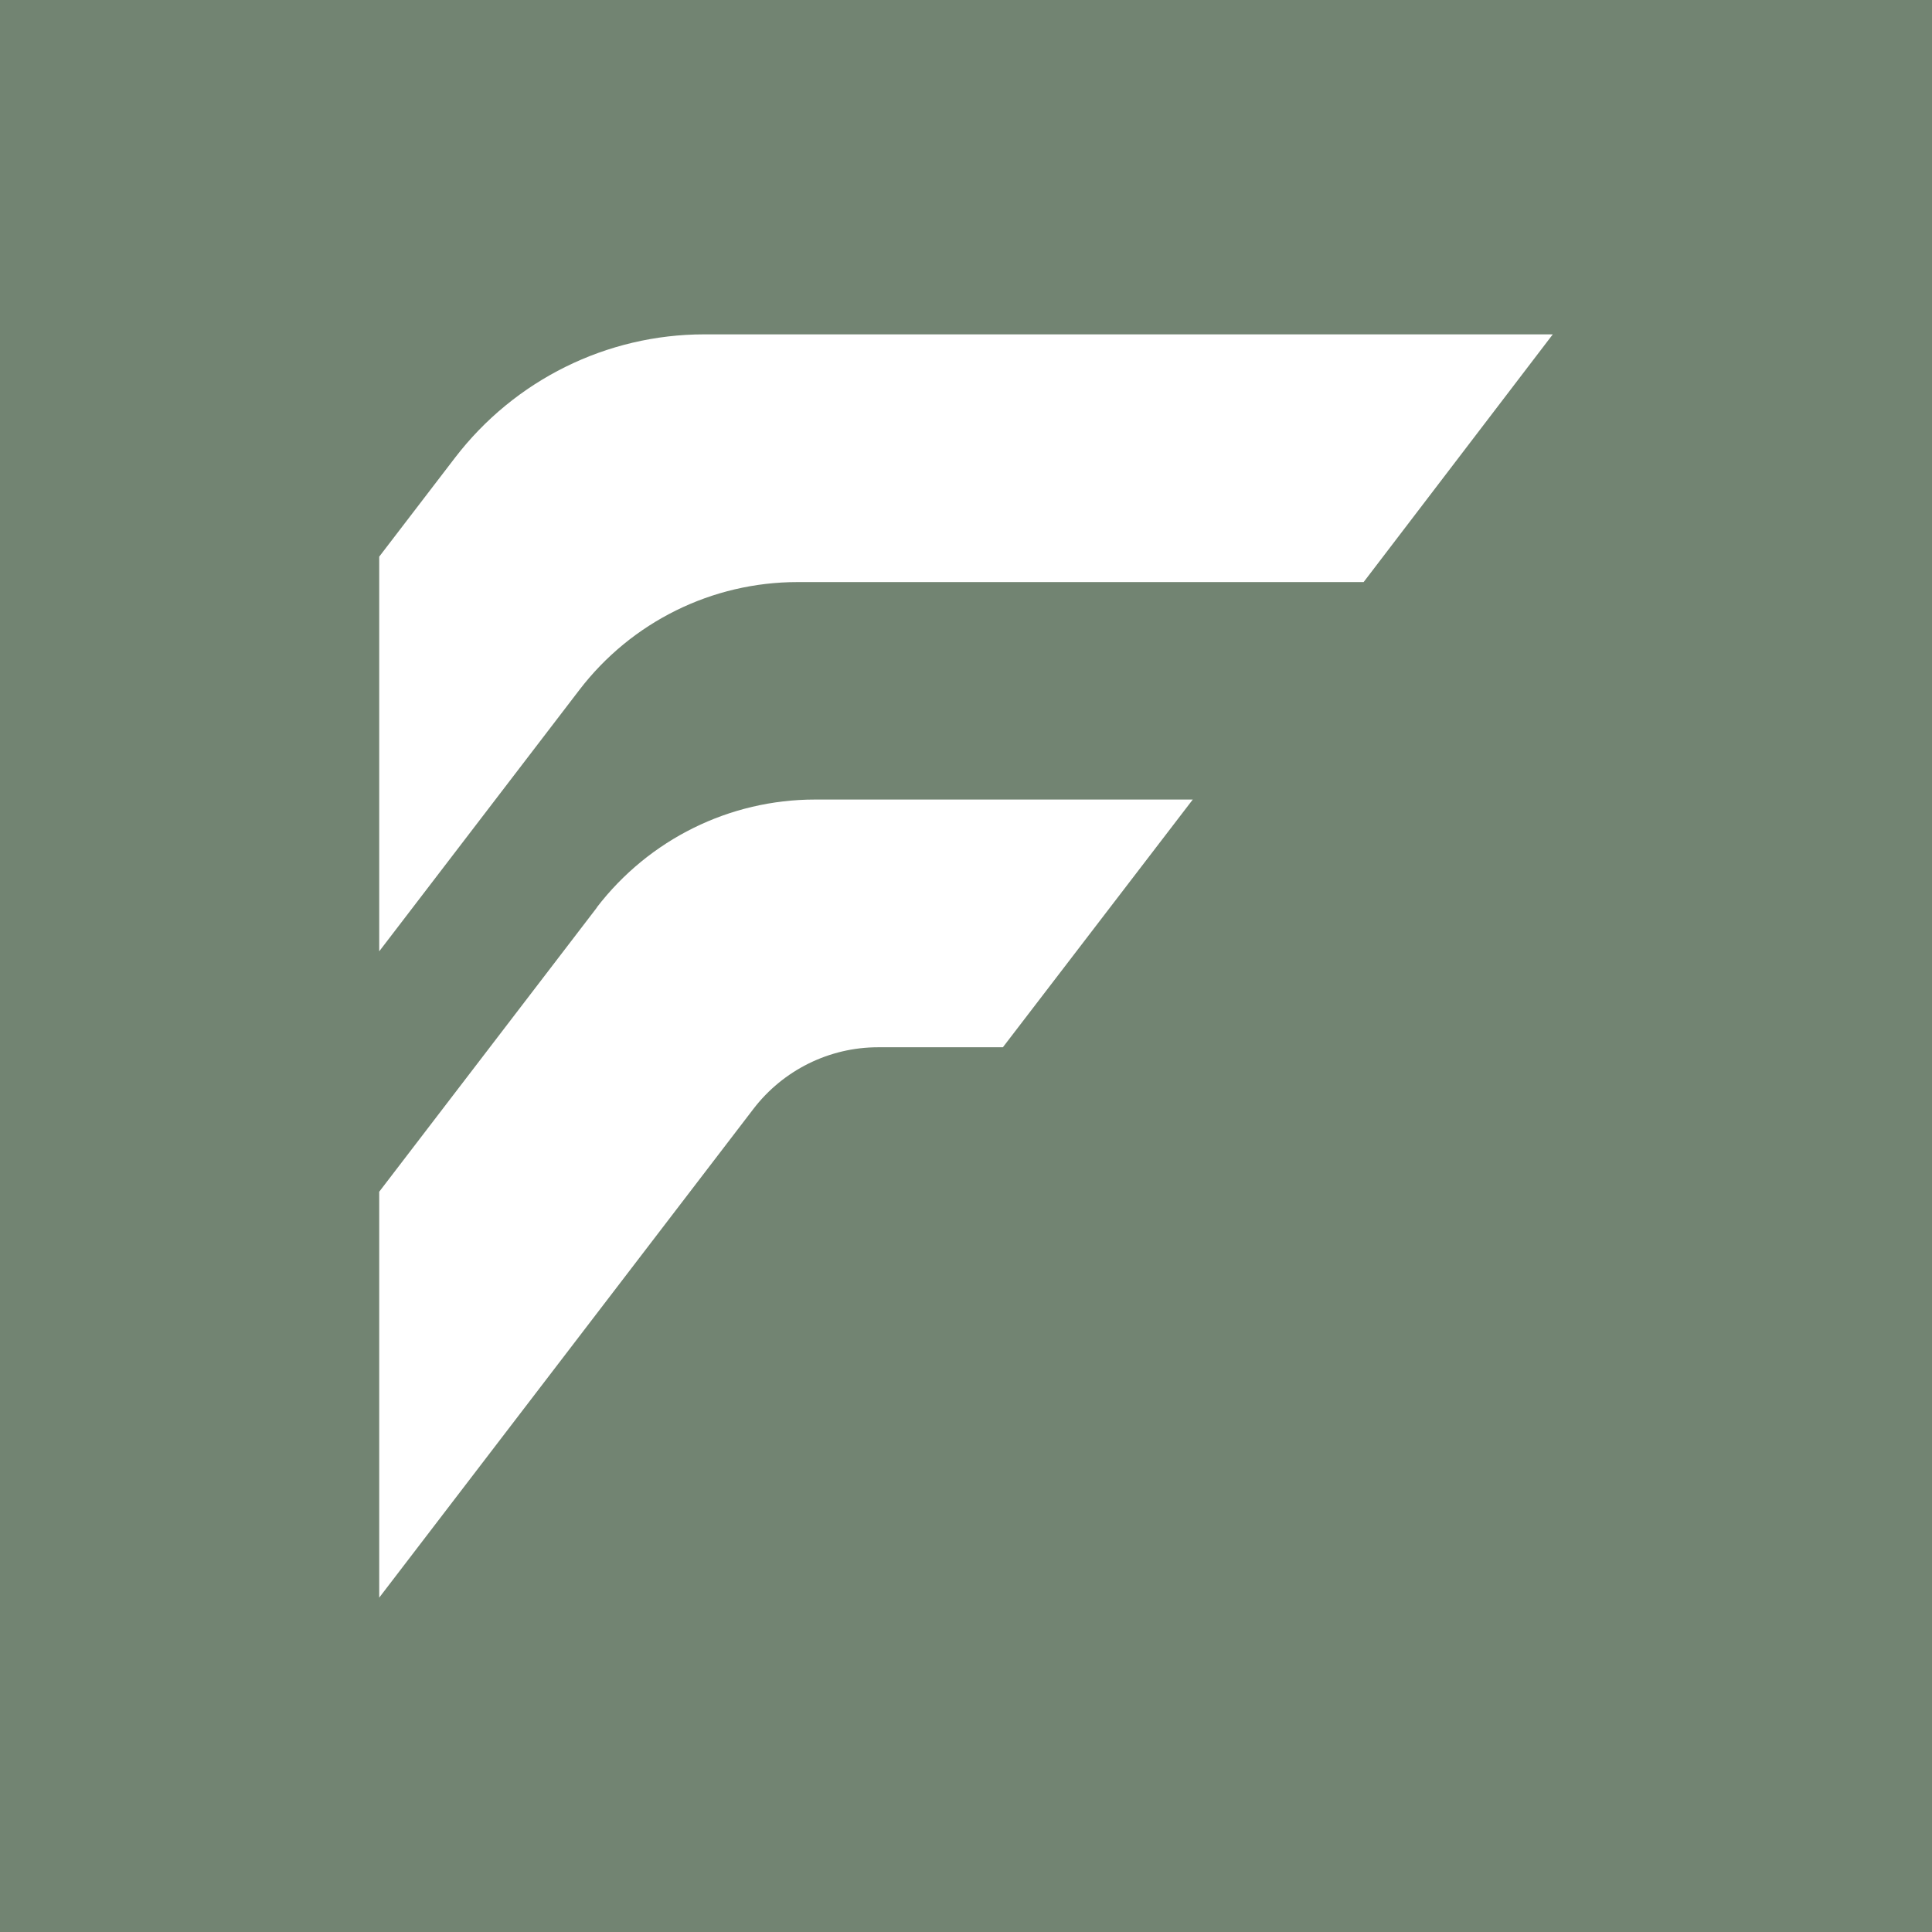
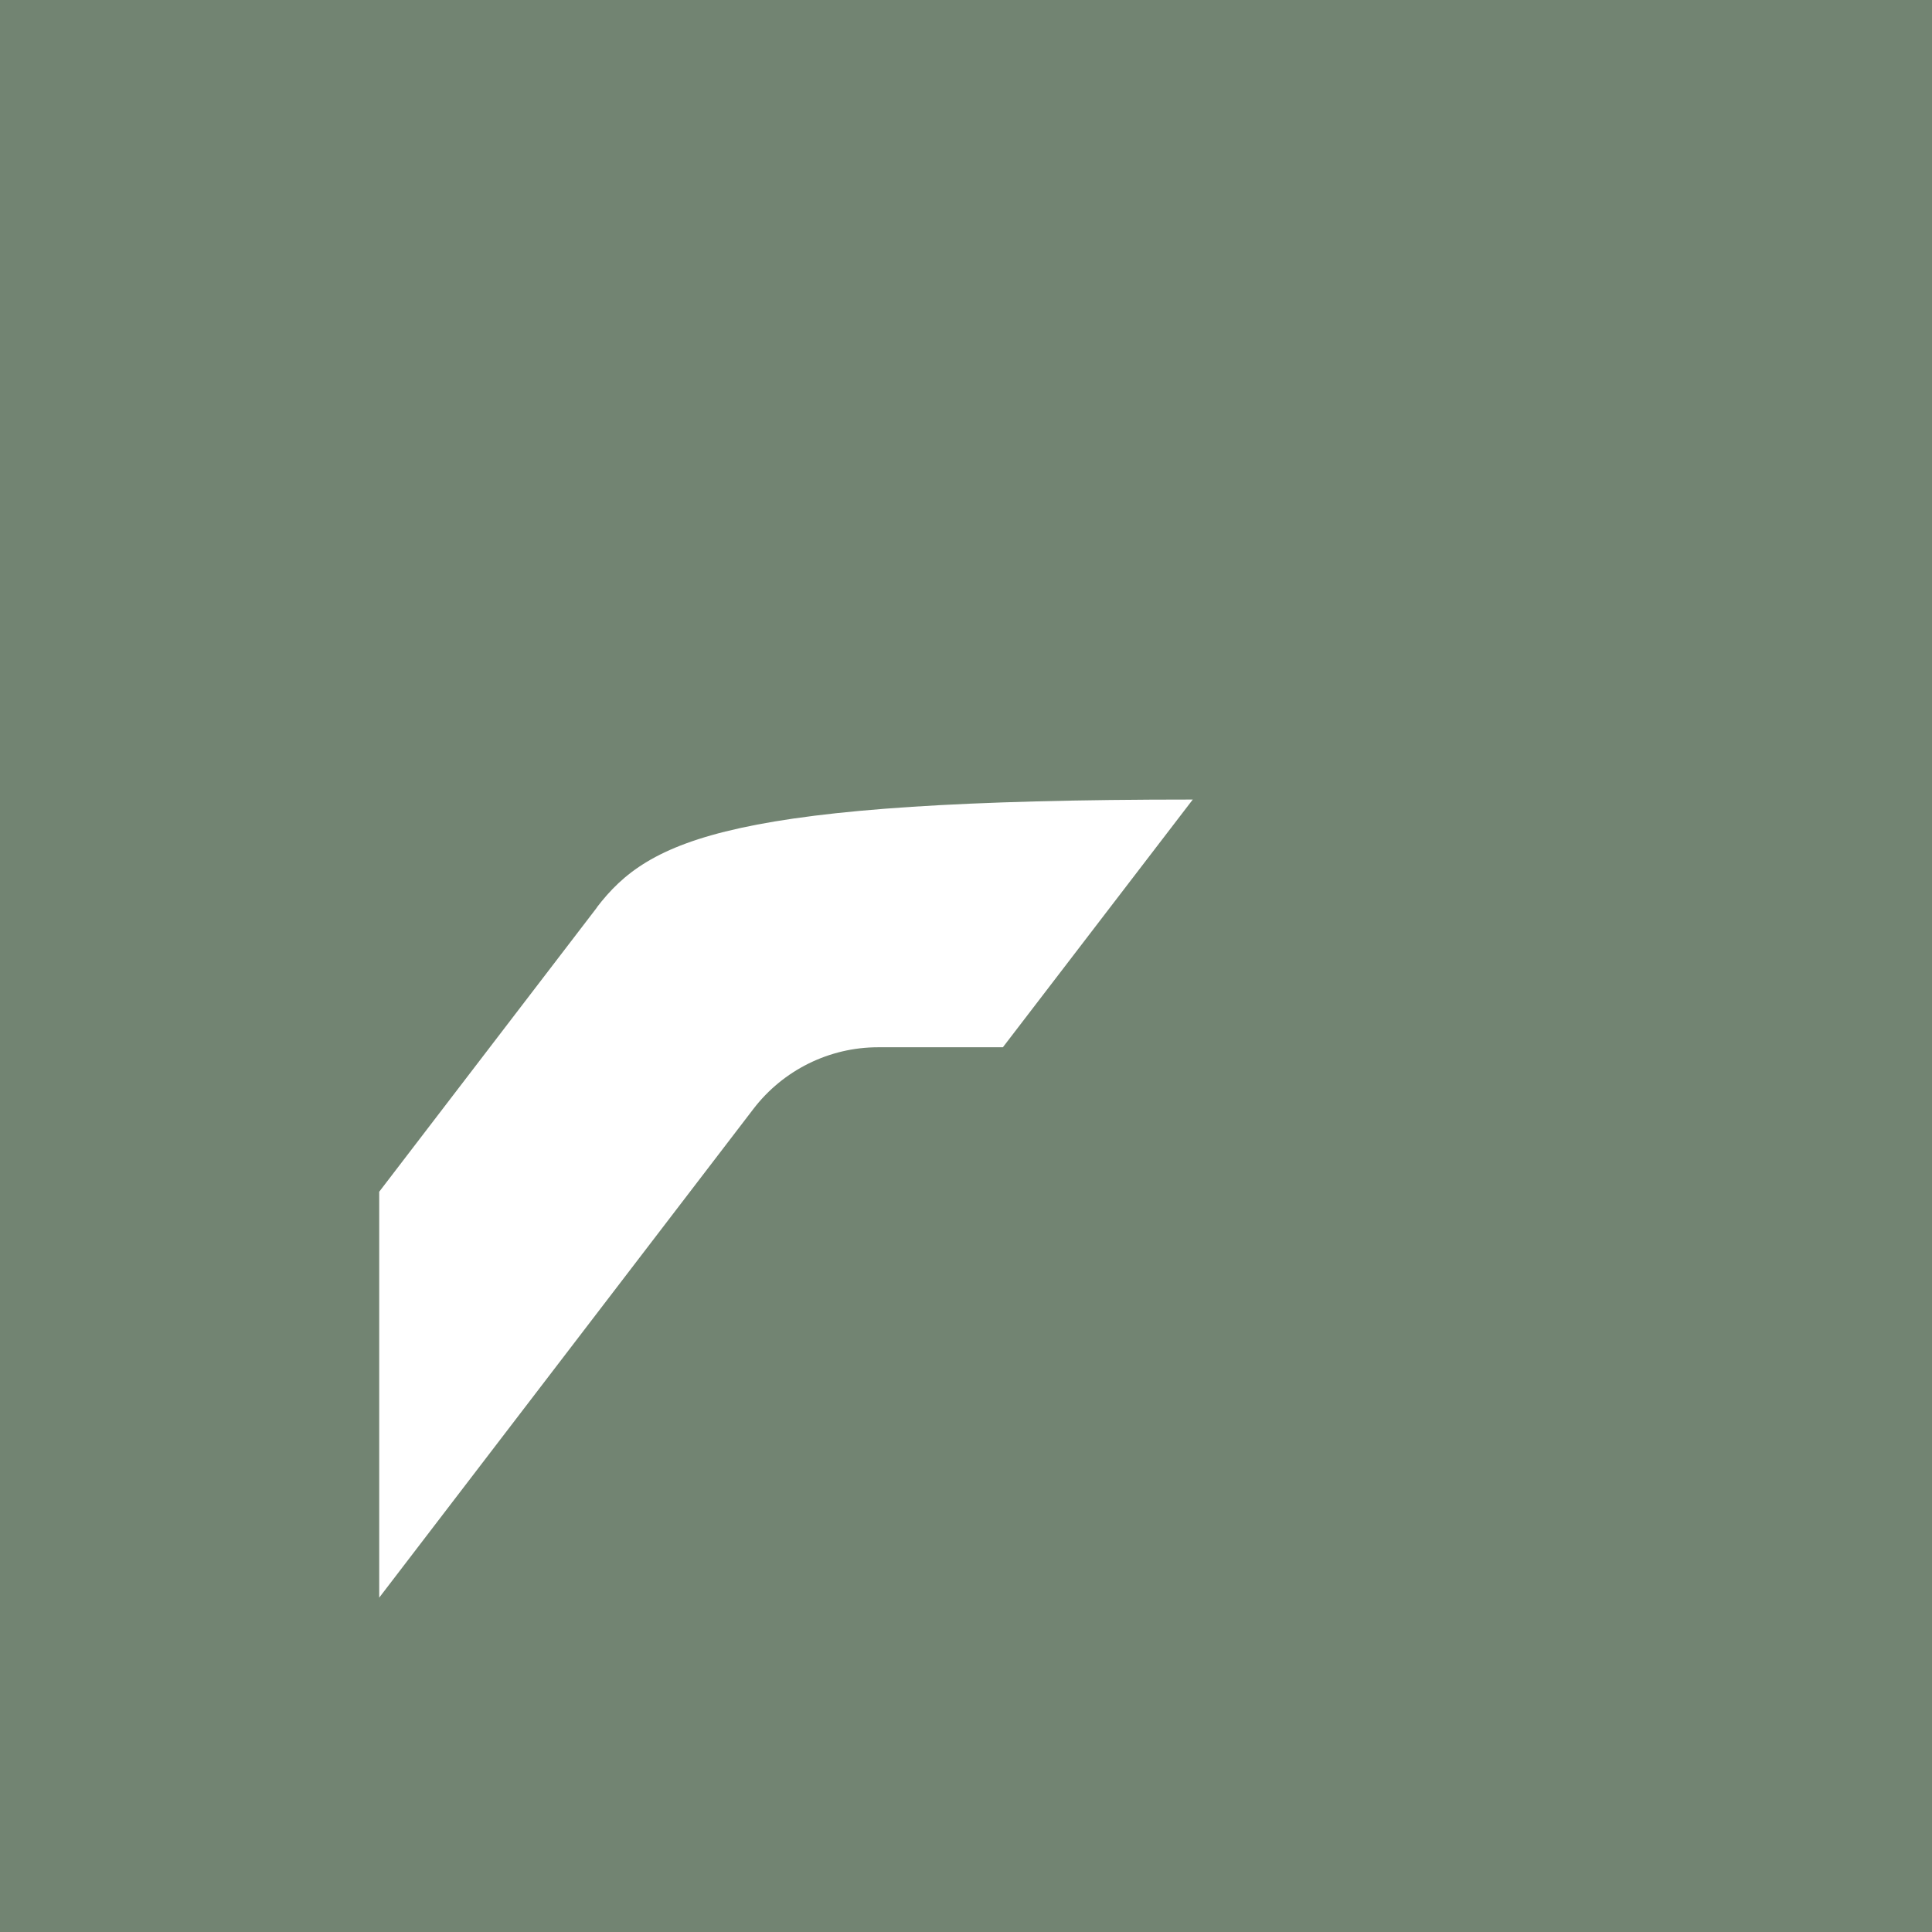
<svg xmlns="http://www.w3.org/2000/svg" width="32" height="32" viewBox="0 0 32 32" fill="none">
  <rect width="32" height="32" fill="#728472" />
-   <path d="M11.666 5.538C10.05 5.538 8.524 6.293 7.536 7.582L6.281 9.22V15.757L9.595 11.429C10.459 10.3 11.794 9.641 13.21 9.641H22.586L25.719 5.538H11.666Z" fill="white" />
-   <path d="M9.887 15.031L6.281 19.739V26.462L12.479 18.367C12.972 17.724 13.736 17.346 14.543 17.346H16.611L19.756 13.243H13.499C12.084 13.243 10.75 13.902 9.884 15.031H9.887Z" fill="white" />
+   <path d="M9.887 15.031L6.281 19.739V26.462L12.479 18.367C12.972 17.724 13.736 17.346 14.543 17.346H16.611L19.756 13.243C12.084 13.243 10.75 13.902 9.884 15.031H9.887Z" fill="white" />
</svg>